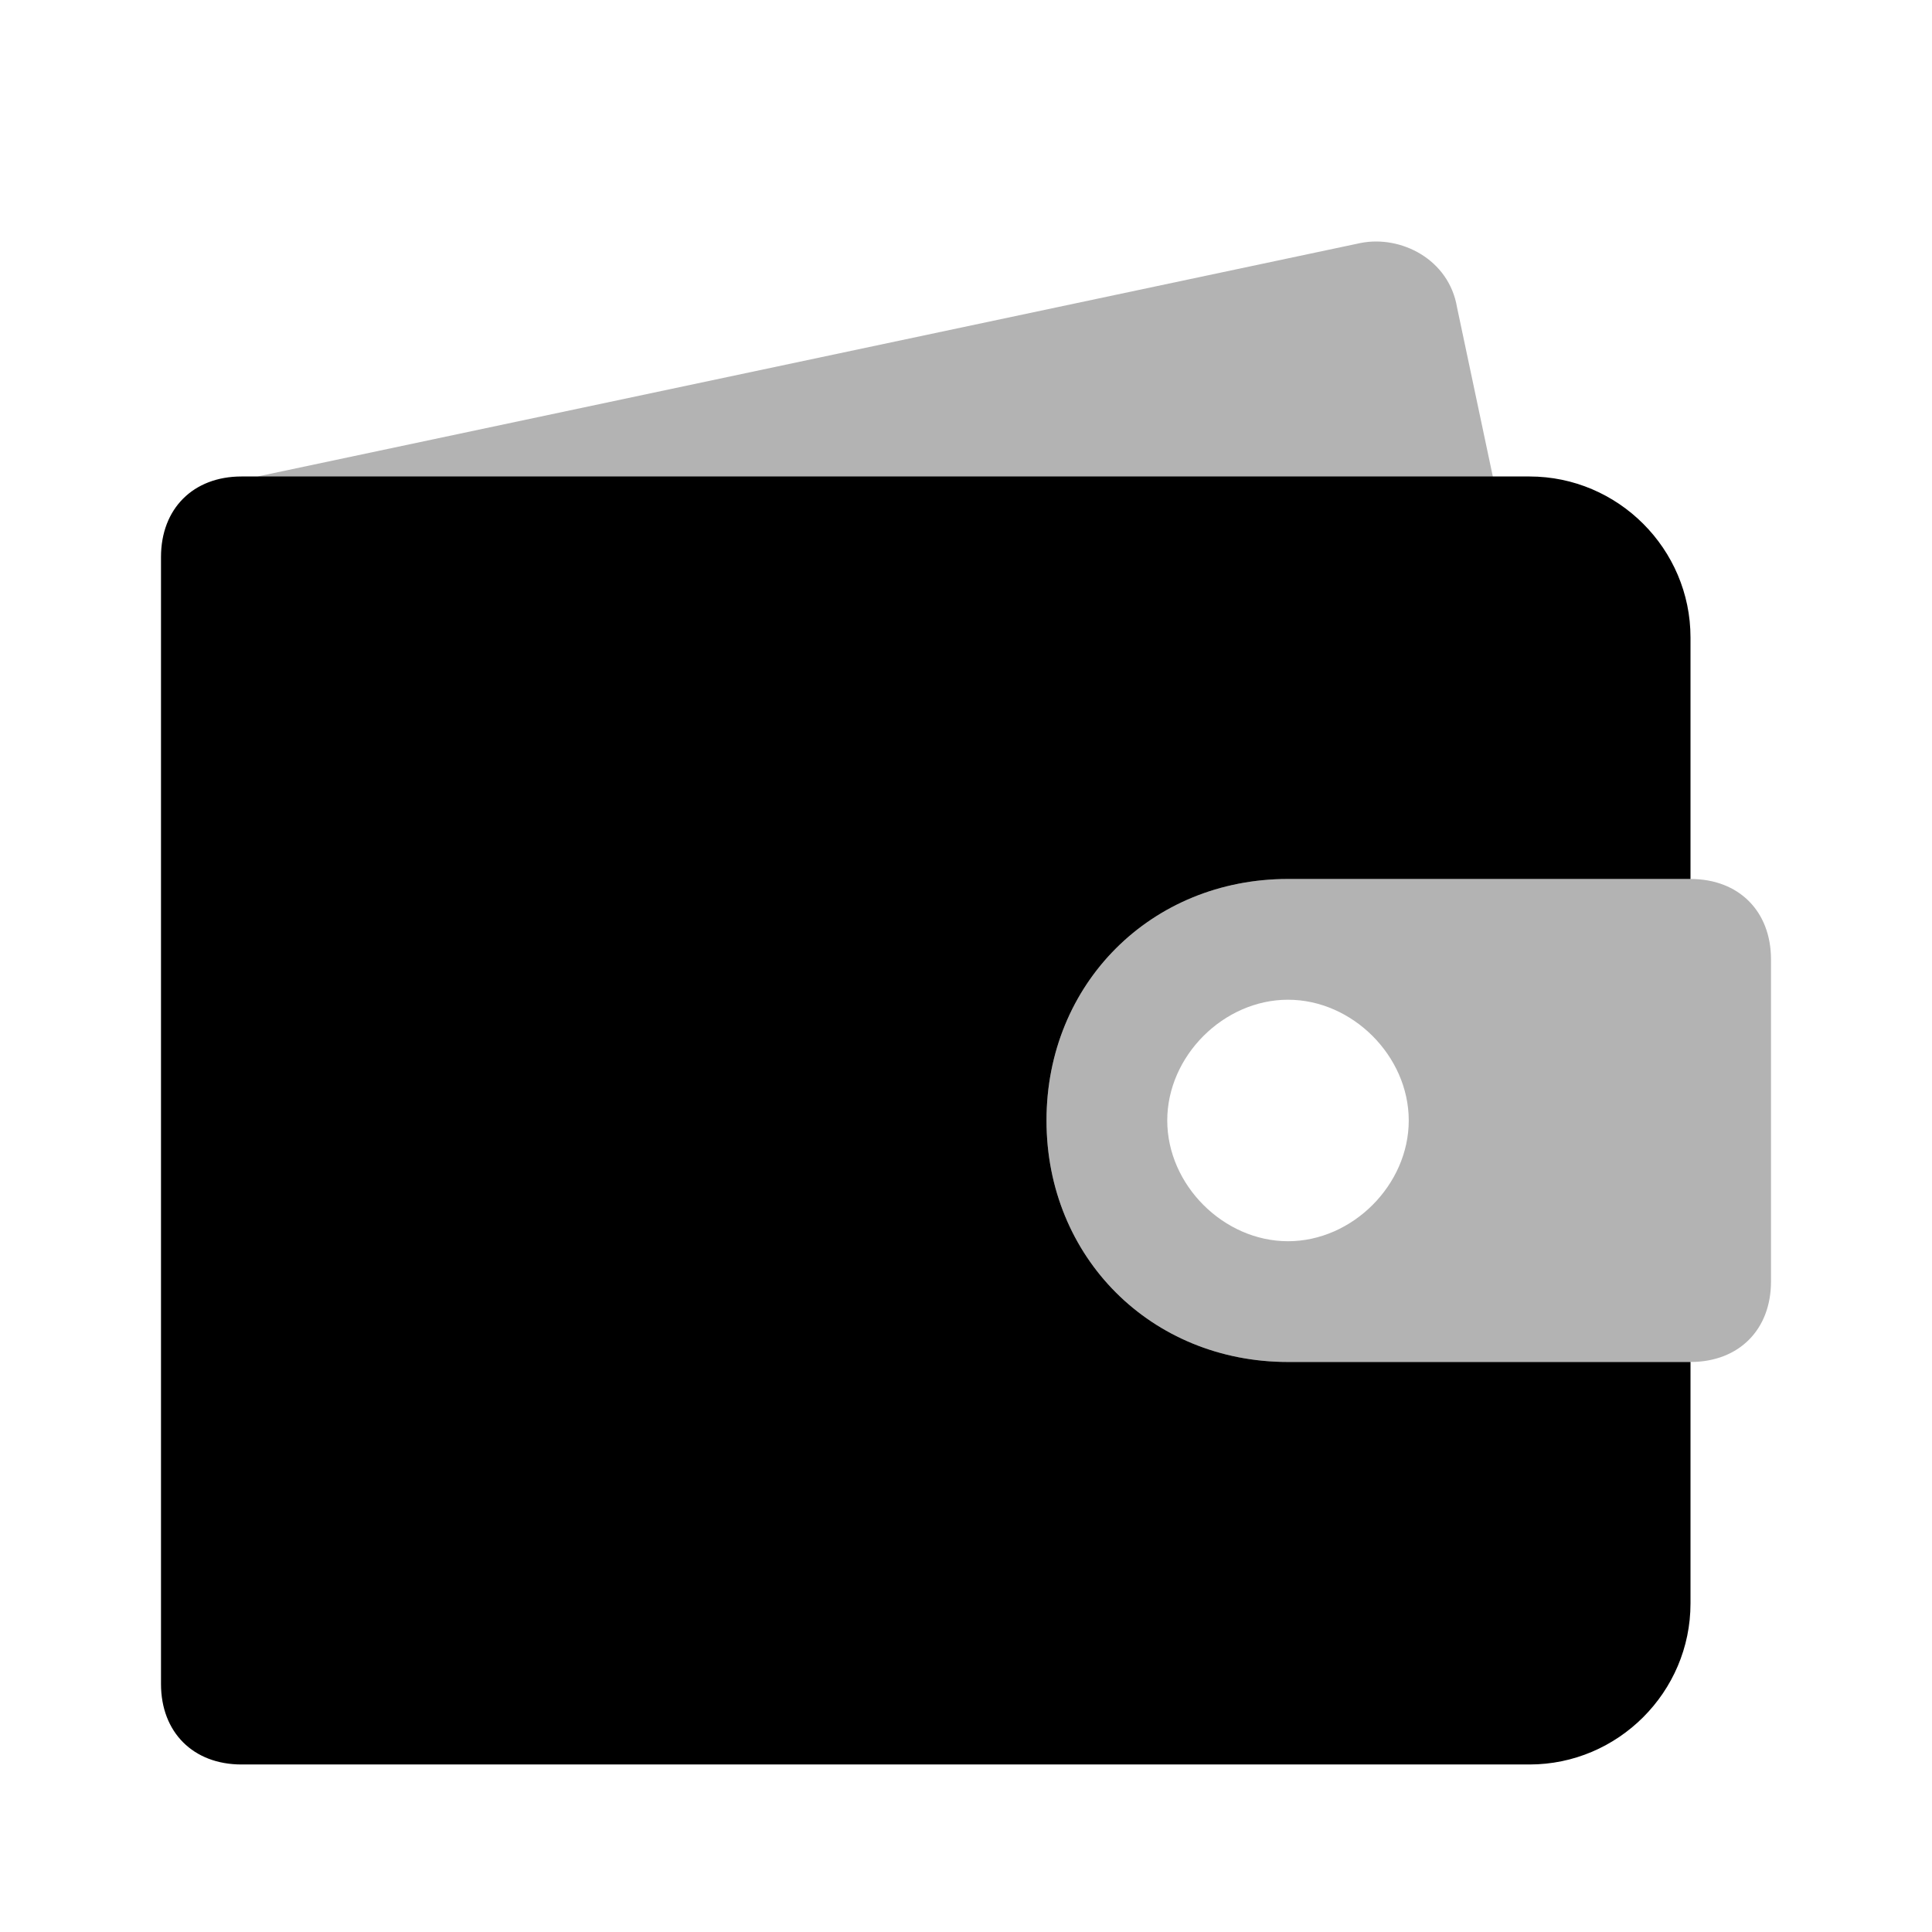
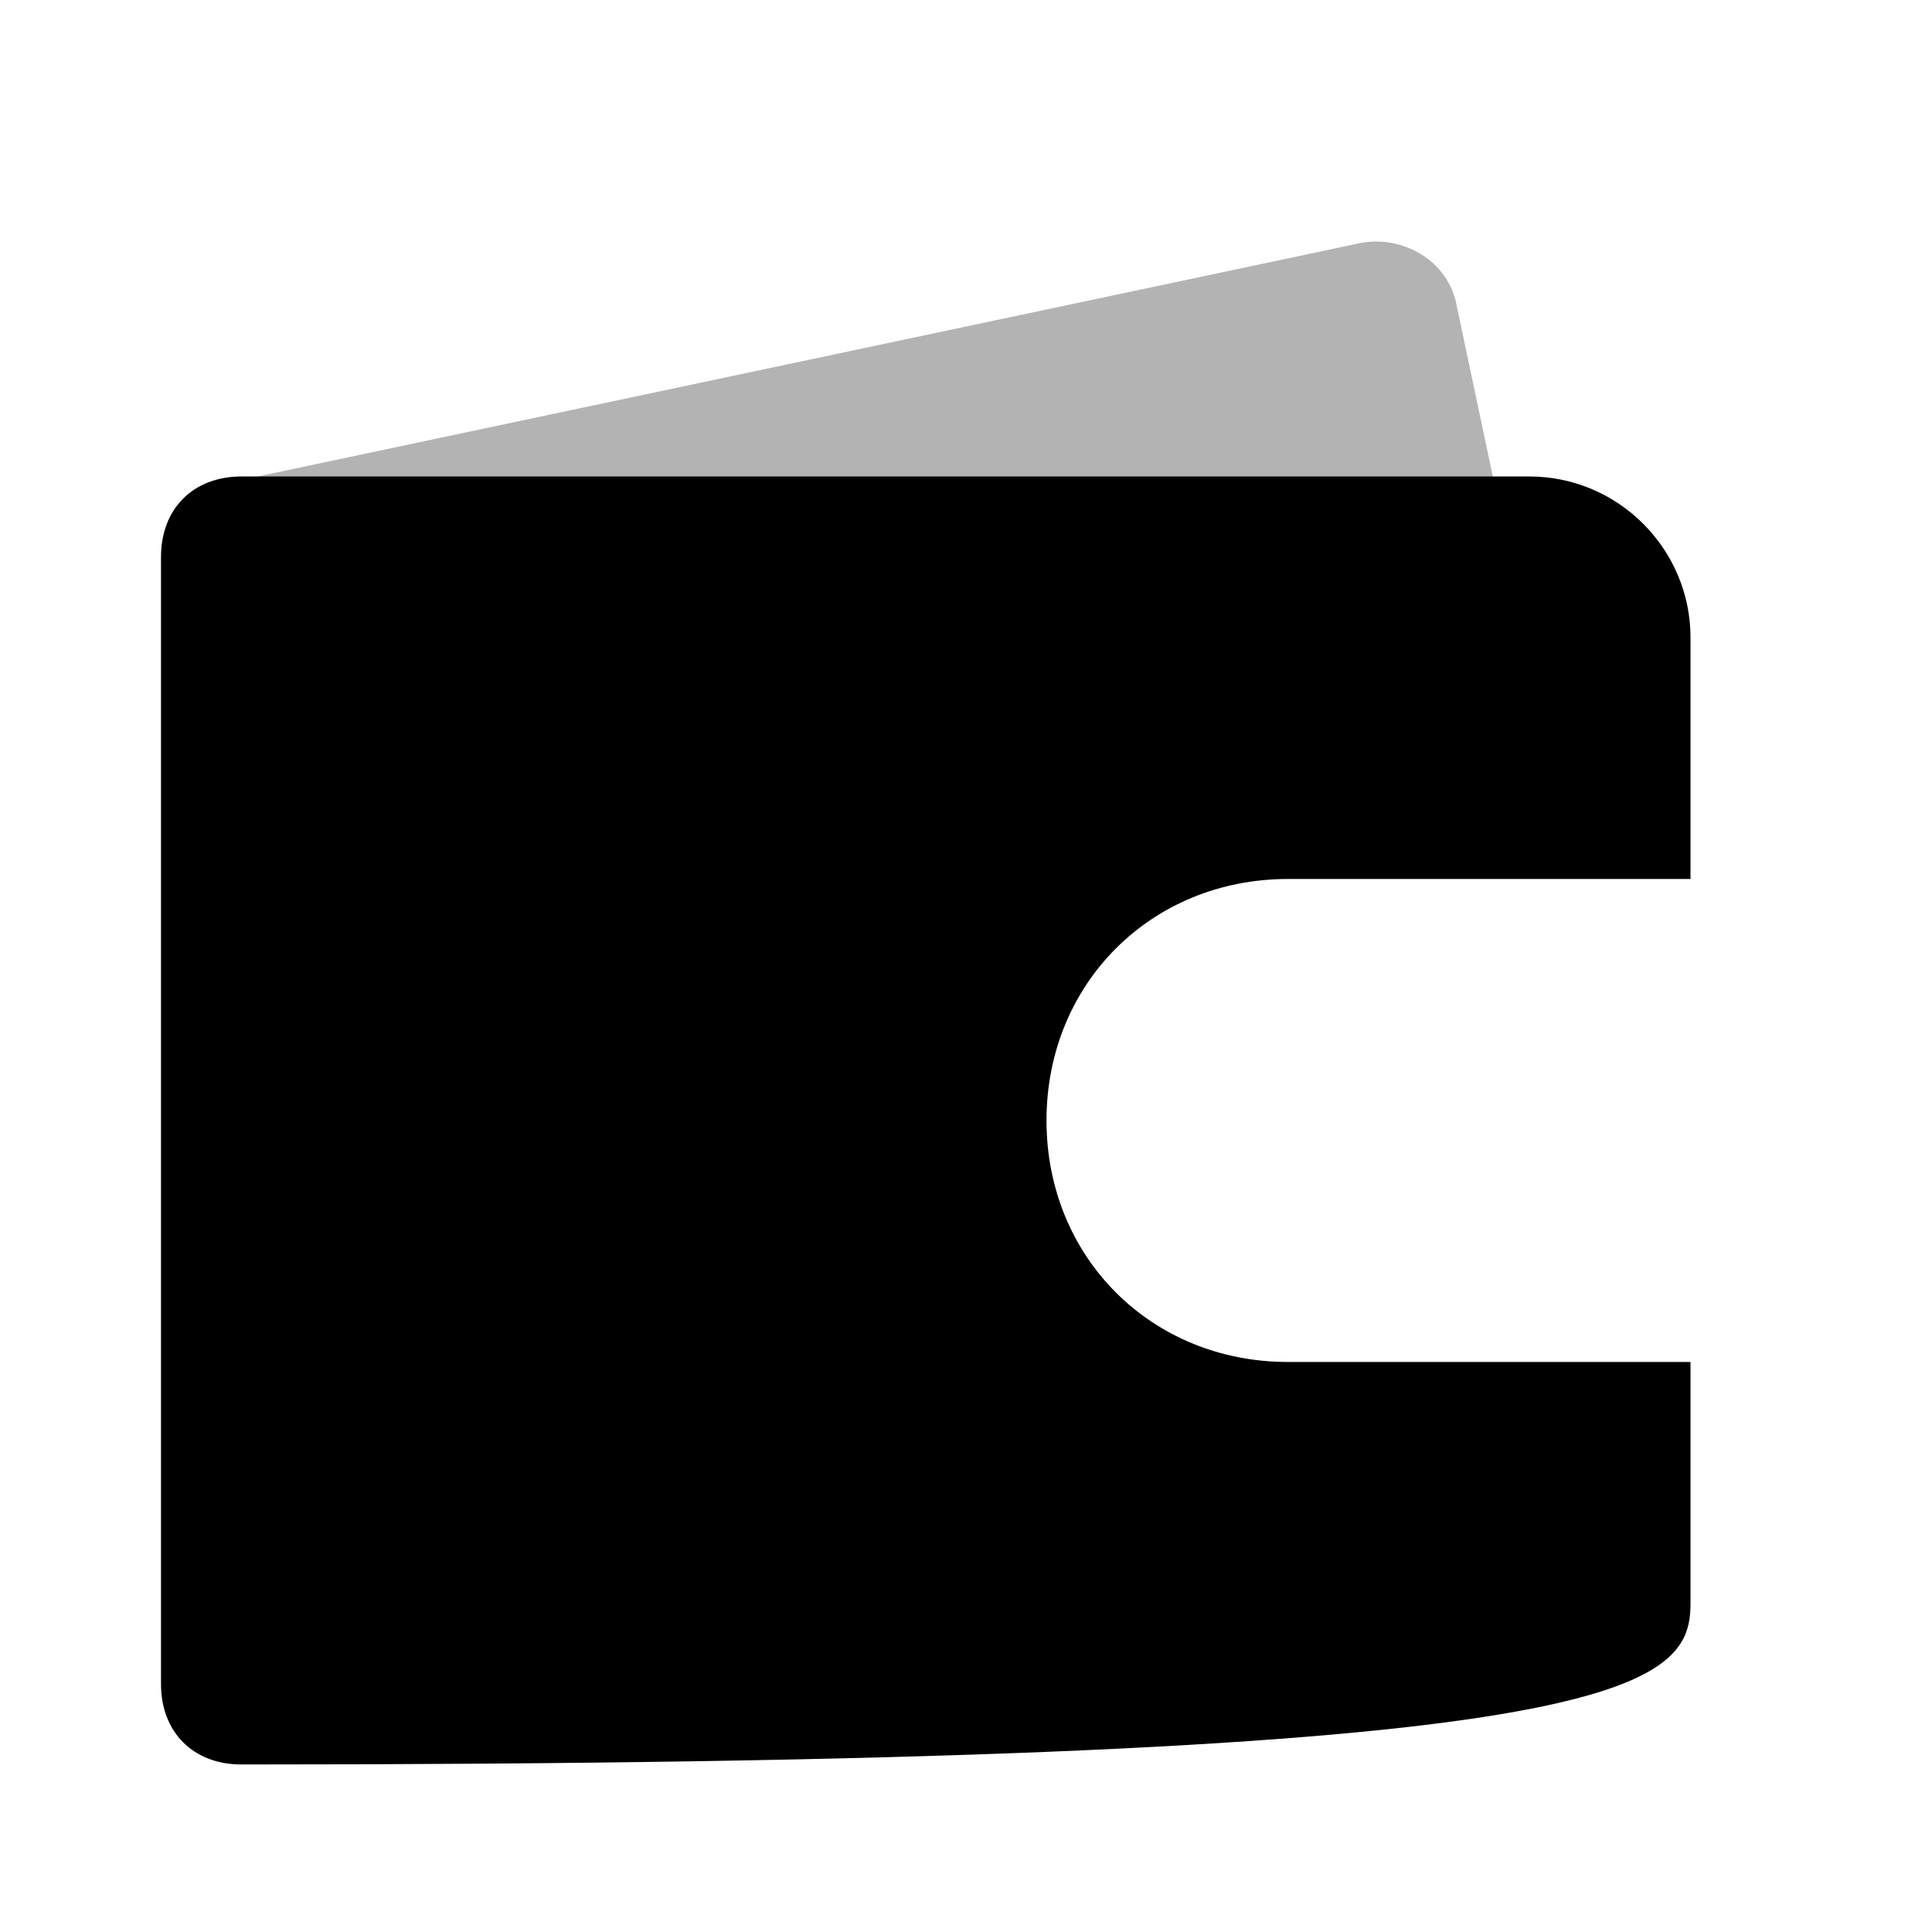
<svg xmlns="http://www.w3.org/2000/svg" width="24" height="24" viewBox="0 0 24 24" fill="none">
  <path opacity="0.3" d="M3.2 5.919L16.9 3.019C17.4 2.919 18 3.219 18.1 3.819L19.2 9.019L3.2 5.919Z" fill="currentColor" />
-   <path opacity="0.3" d="M13 13.919C13 12.219 14.3 10.919 16 10.919H21C21.6 10.919 22 11.319 22 11.919V15.919C22 16.519 21.6 16.919 21 16.919H16C14.3 16.919 13 15.619 13 13.919ZM16 12.419C15.2 12.419 14.5 13.119 14.5 13.919C14.5 14.719 15.2 15.419 16 15.419C16.8 15.419 17.5 14.719 17.5 13.919C17.5 13.119 16.8 12.419 16 12.419Z" fill="currentColor" />
-   <path d="M13 13.919C13 12.219 14.3 10.919 16 10.919H21V7.919C21 6.819 20.1 5.919 19 5.919H3C2.4 5.919 2 6.319 2 6.919V20.919C2 21.519 2.4 21.919 3 21.919H19C20.1 21.919 21 21.019 21 19.919V16.919H16C14.3 16.919 13 15.619 13 13.919Z" fill="currentColor" />
+   <path d="M13 13.919C13 12.219 14.3 10.919 16 10.919H21V7.919C21 6.819 20.1 5.919 19 5.919H3C2.4 5.919 2 6.319 2 6.919V20.919C2 21.519 2.4 21.919 3 21.919C20.1 21.919 21 21.019 21 19.919V16.919H16C14.3 16.919 13 15.619 13 13.919Z" fill="currentColor" />
</svg>